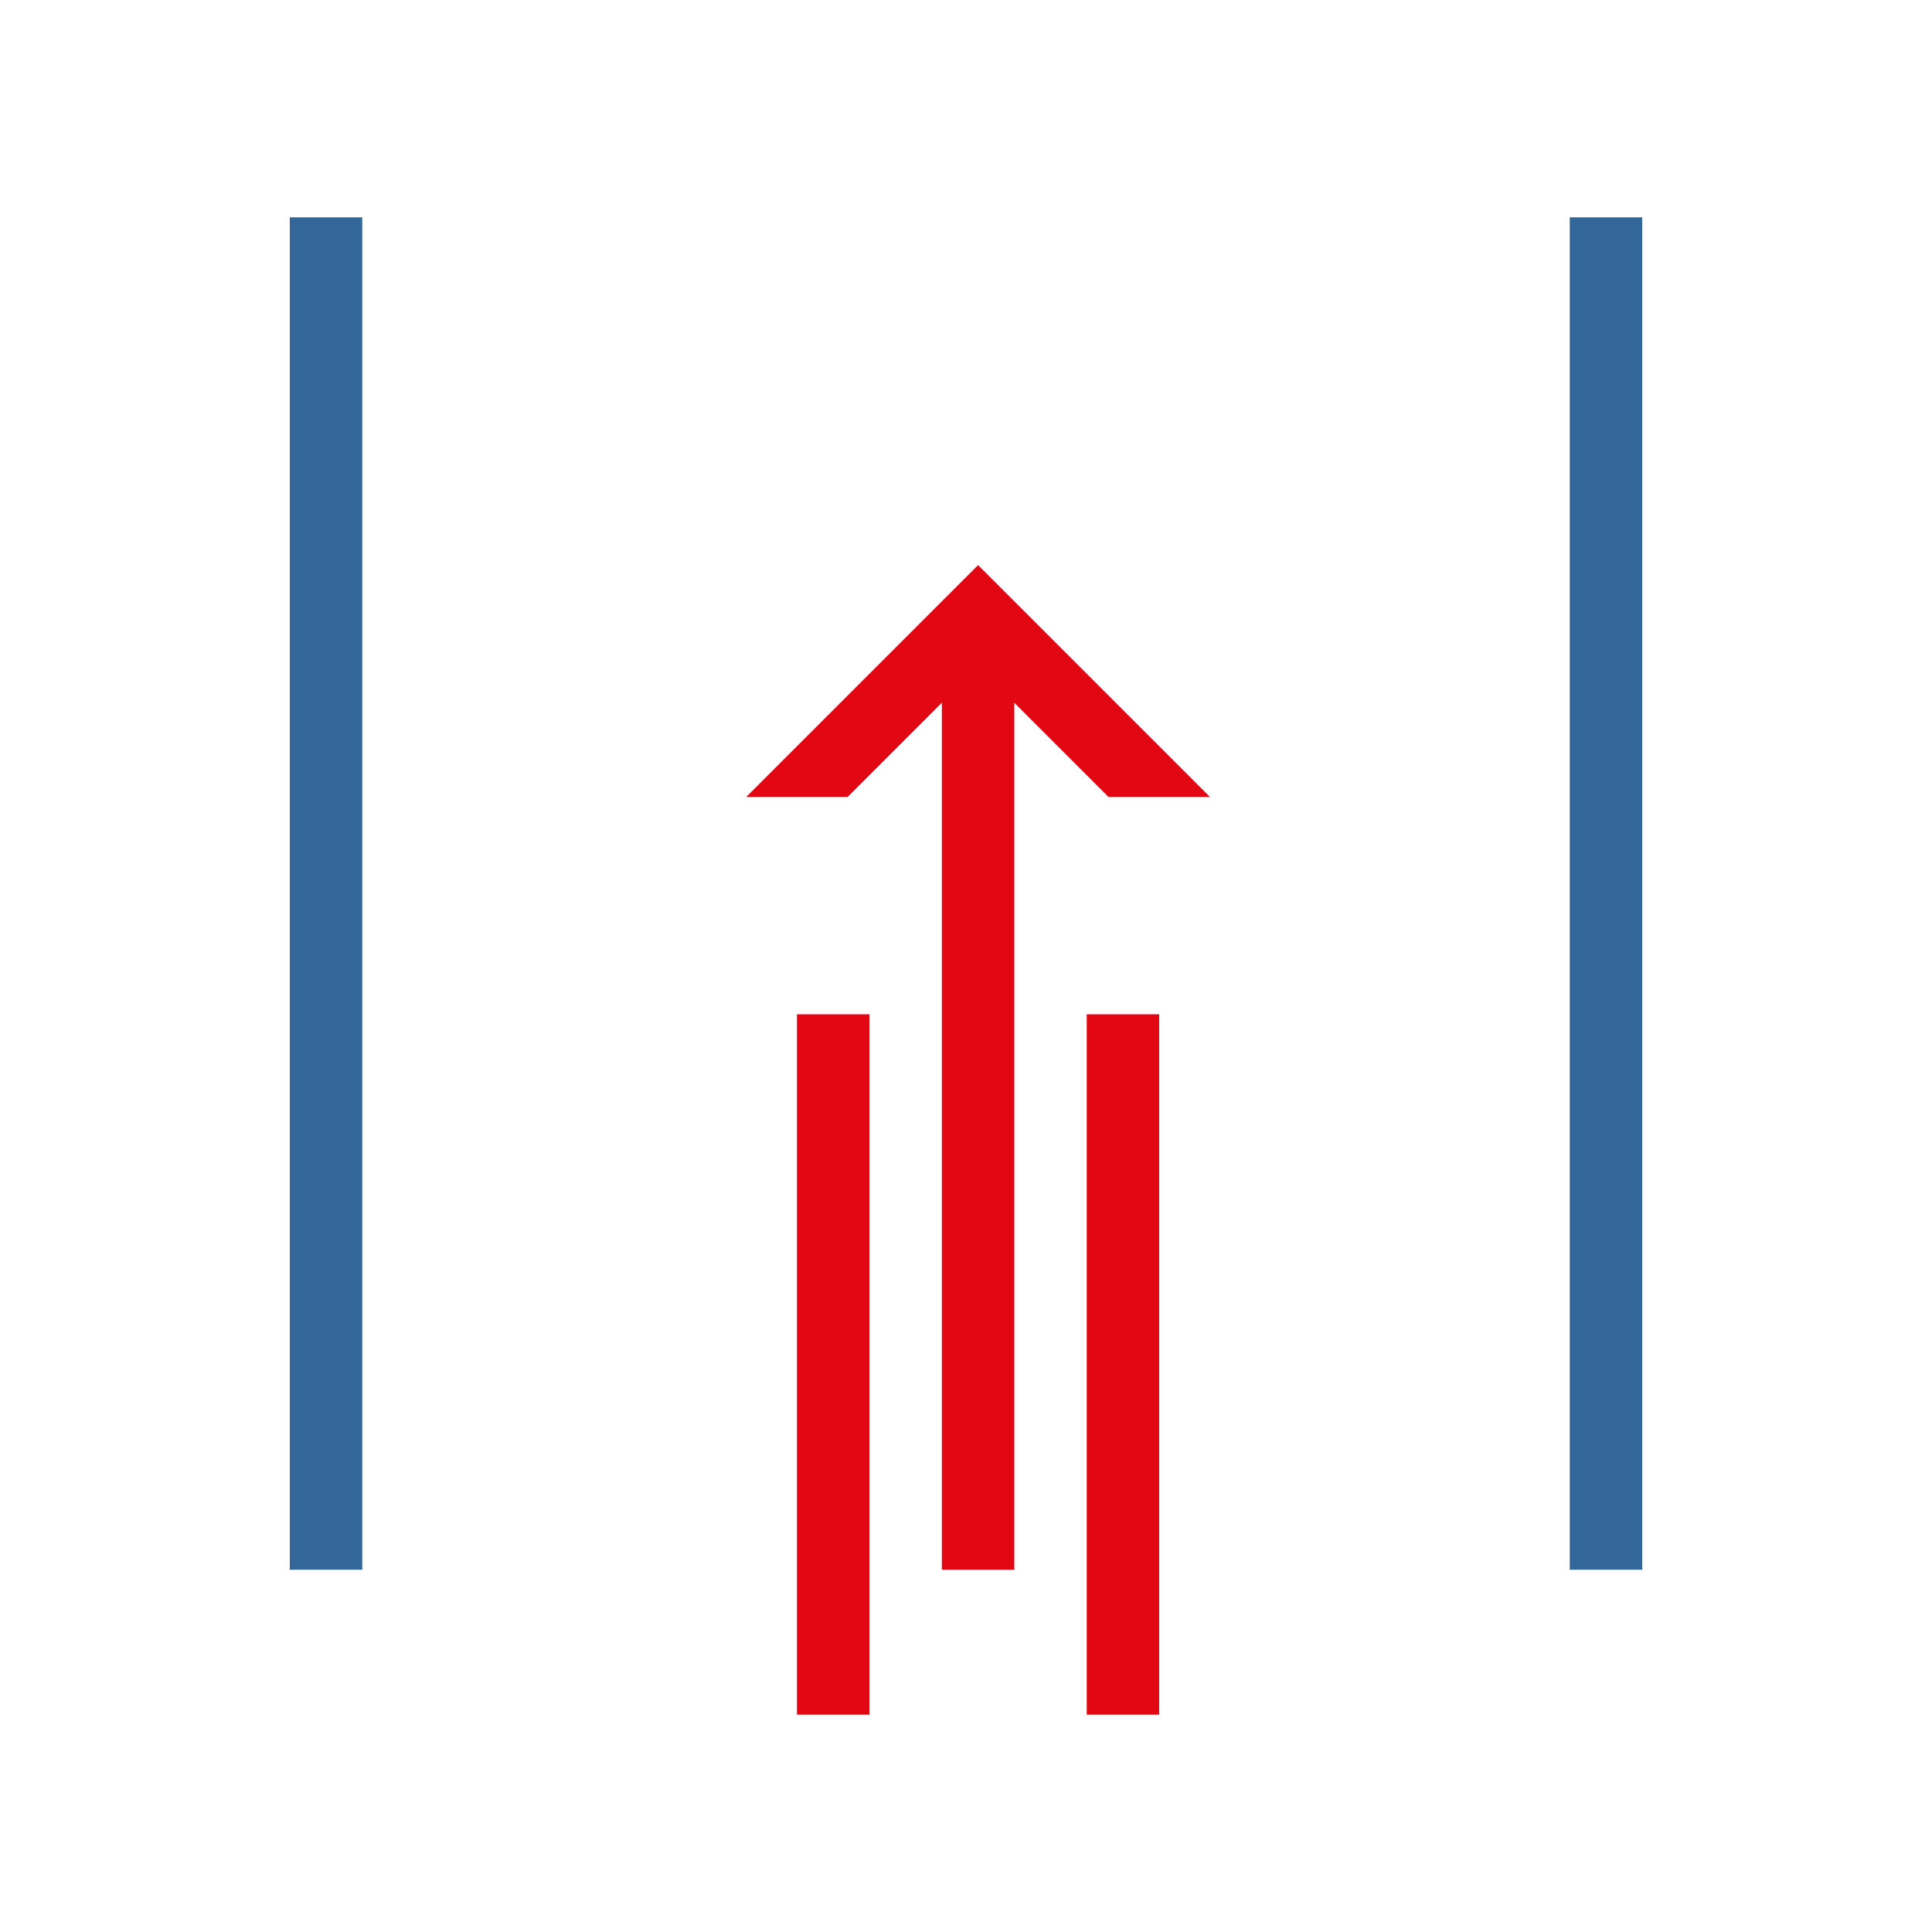
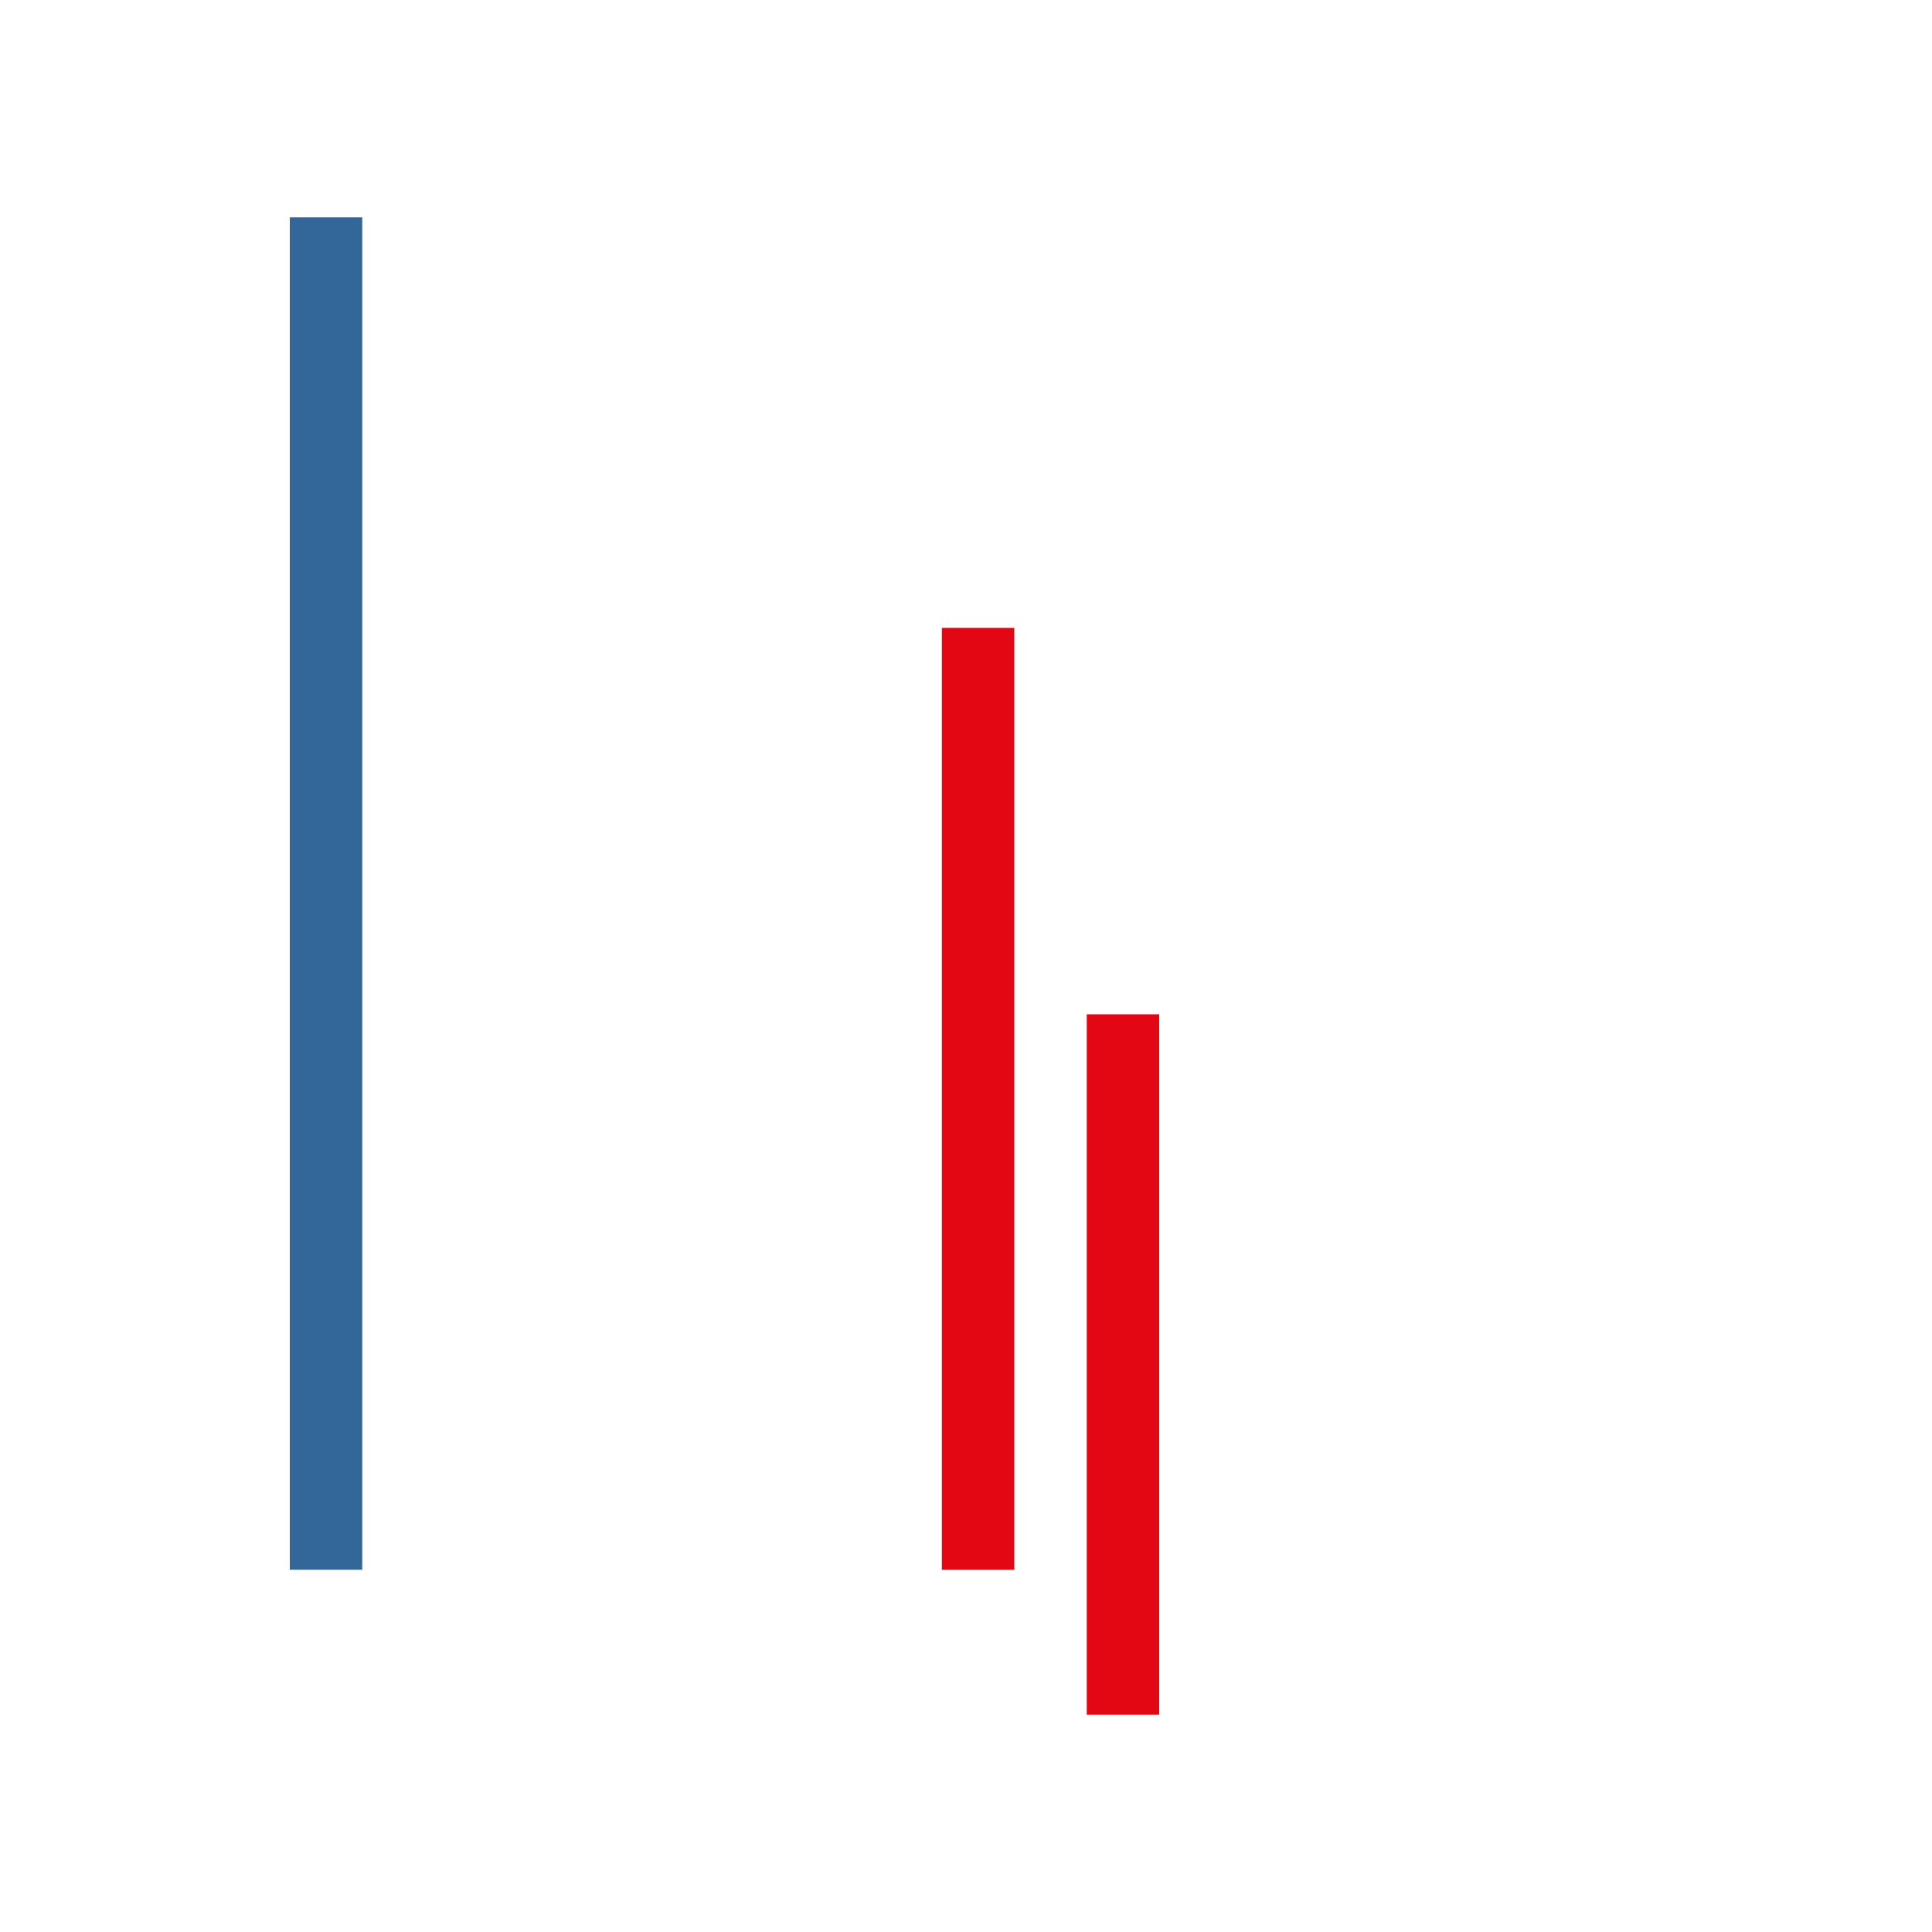
<svg xmlns="http://www.w3.org/2000/svg" version="1.1" id="Ebene_1" x="0px" y="0px" viewBox="0 0 80 80" enable-background="new 0 0 80 80" xml:space="preserve">
  <rect x="12" y="9" fill="#336699" width="3" height="56" />
-   <rect x="65" y="9" fill="#336699" width="3" height="56" />
  <g>
    <rect x="39" y="26" fill="#E30613" width="3" height="39" />
-     <polygon fill="#E30613" points="42.6,25.5 40.5,23.4 38.4,25.5 30.9,33 35.1,33 40.5,27.6 45.9,33 50.1,33  " />
  </g>
-   <rect x="33" y="42" fill="#E30613" width="3" height="29" />
  <rect x="45" y="42" fill="#E30613" width="3" height="29" />
</svg>